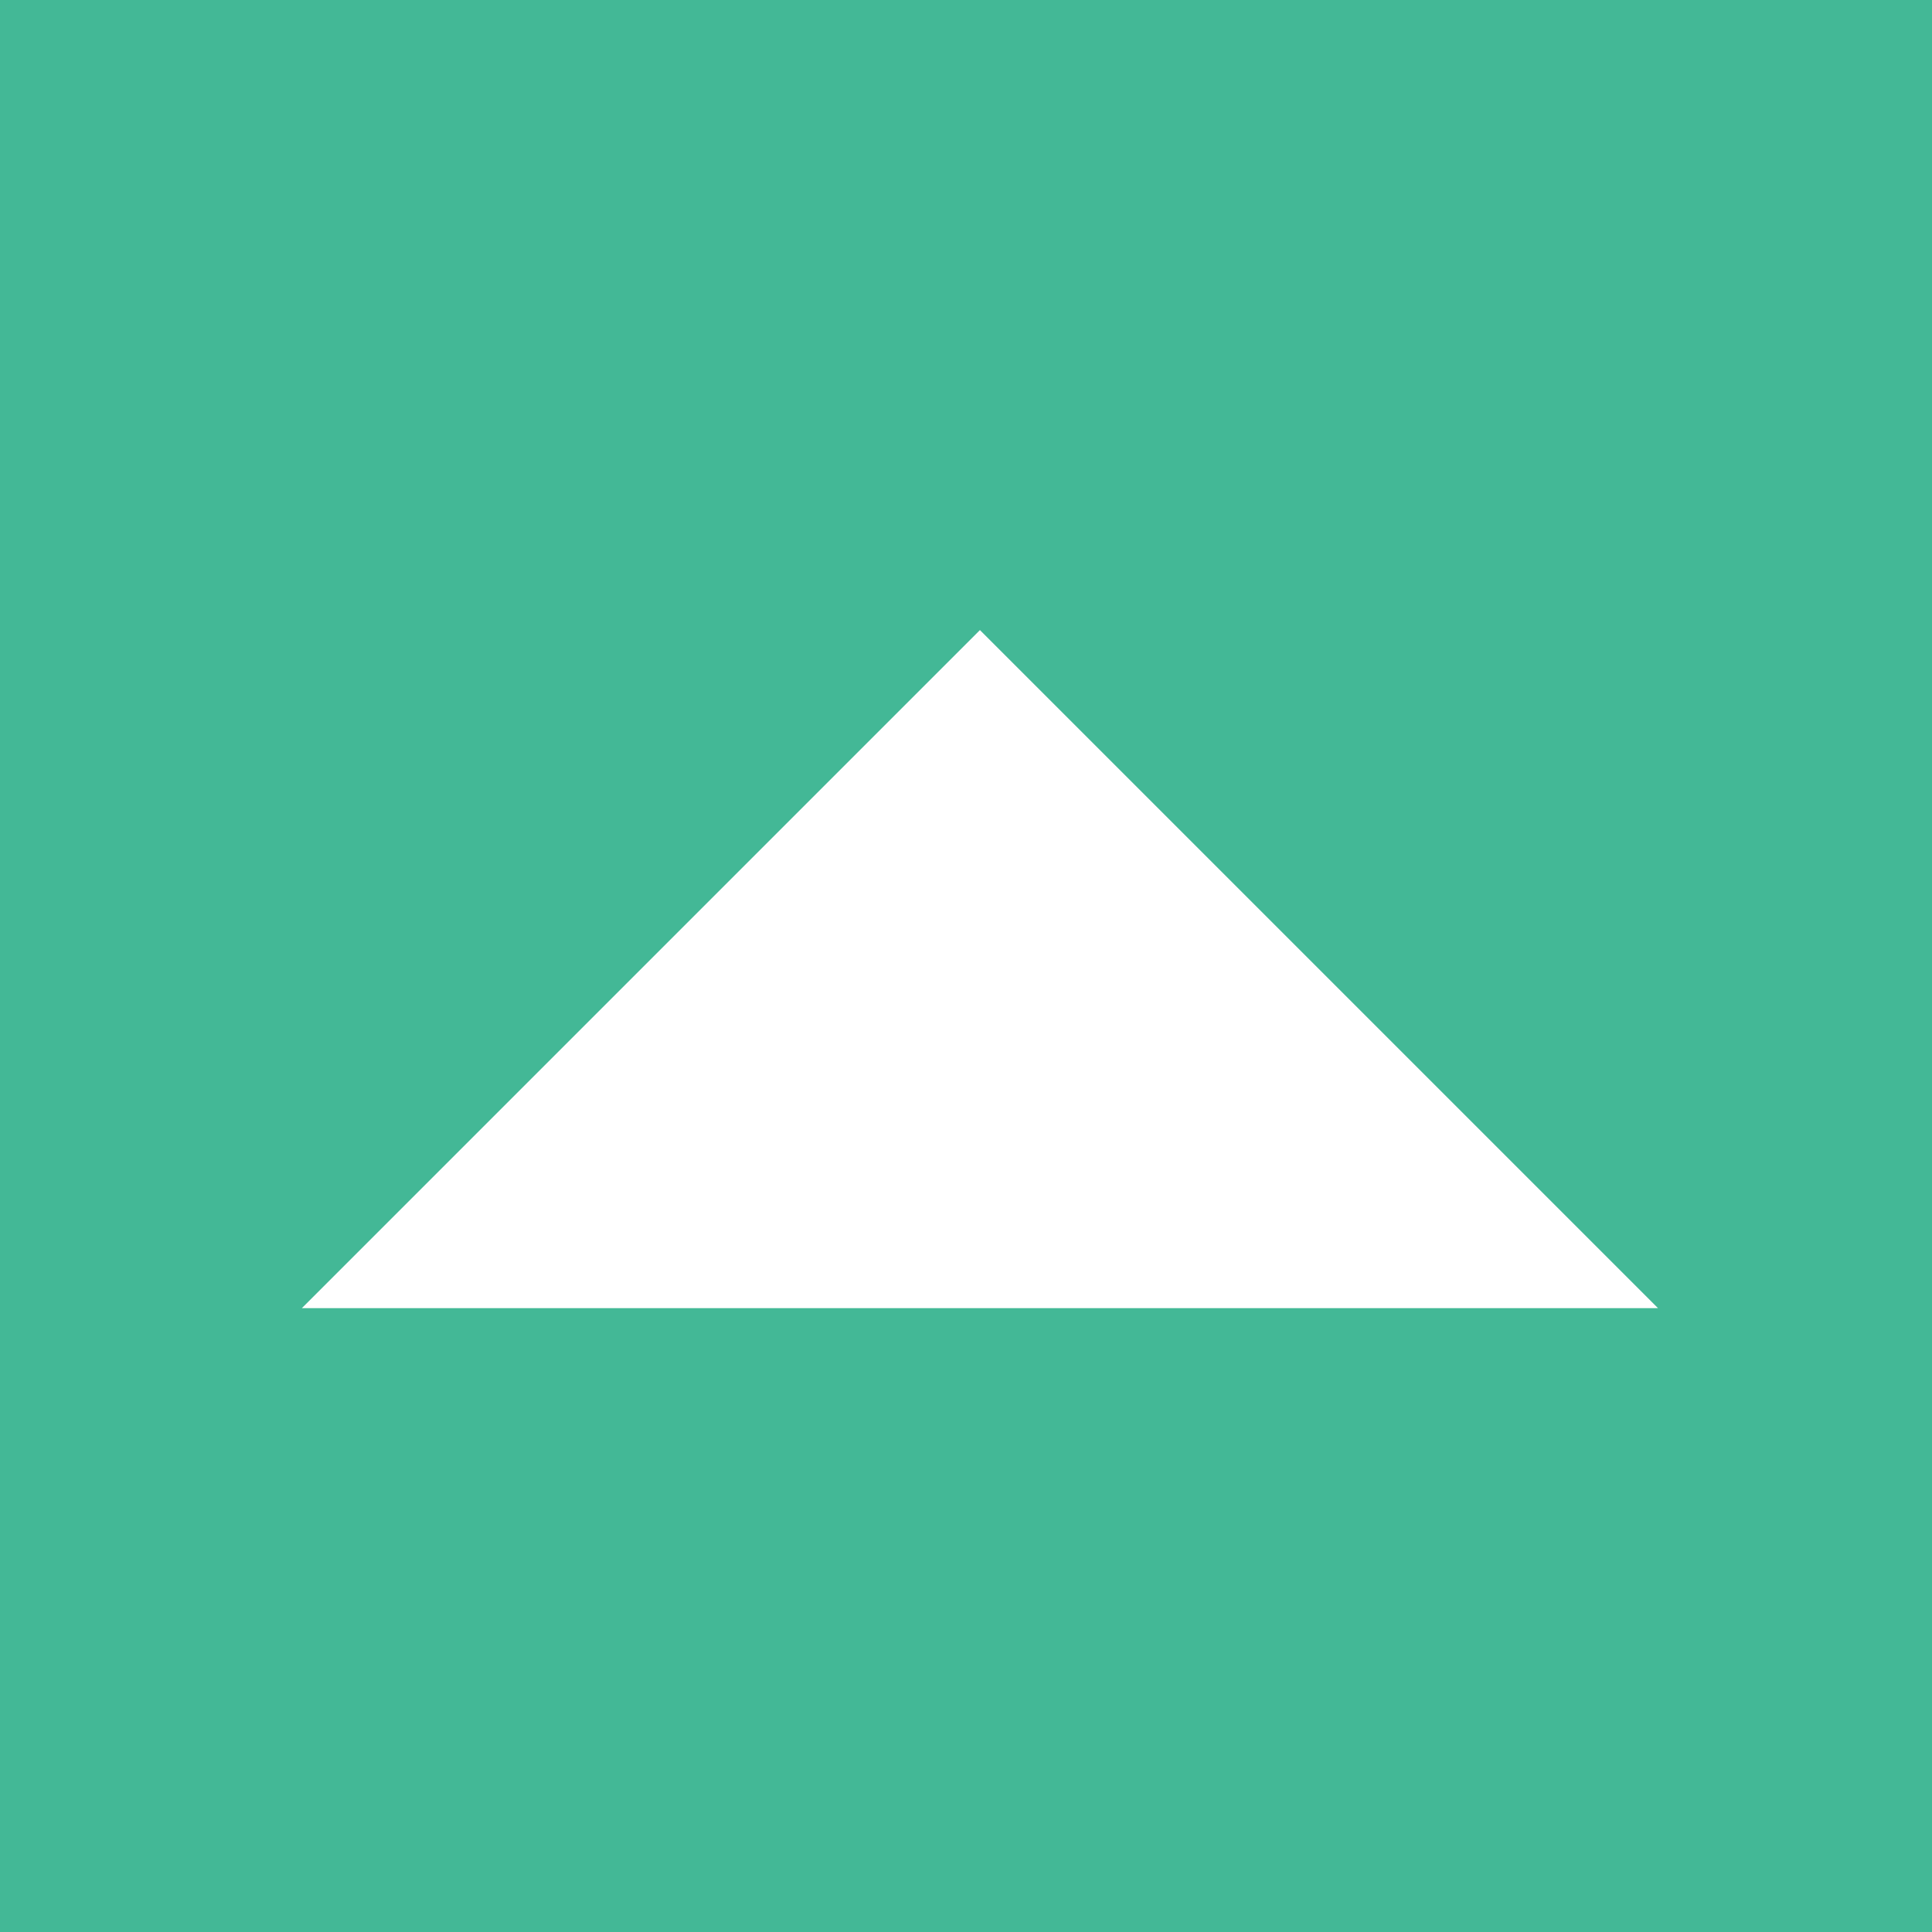
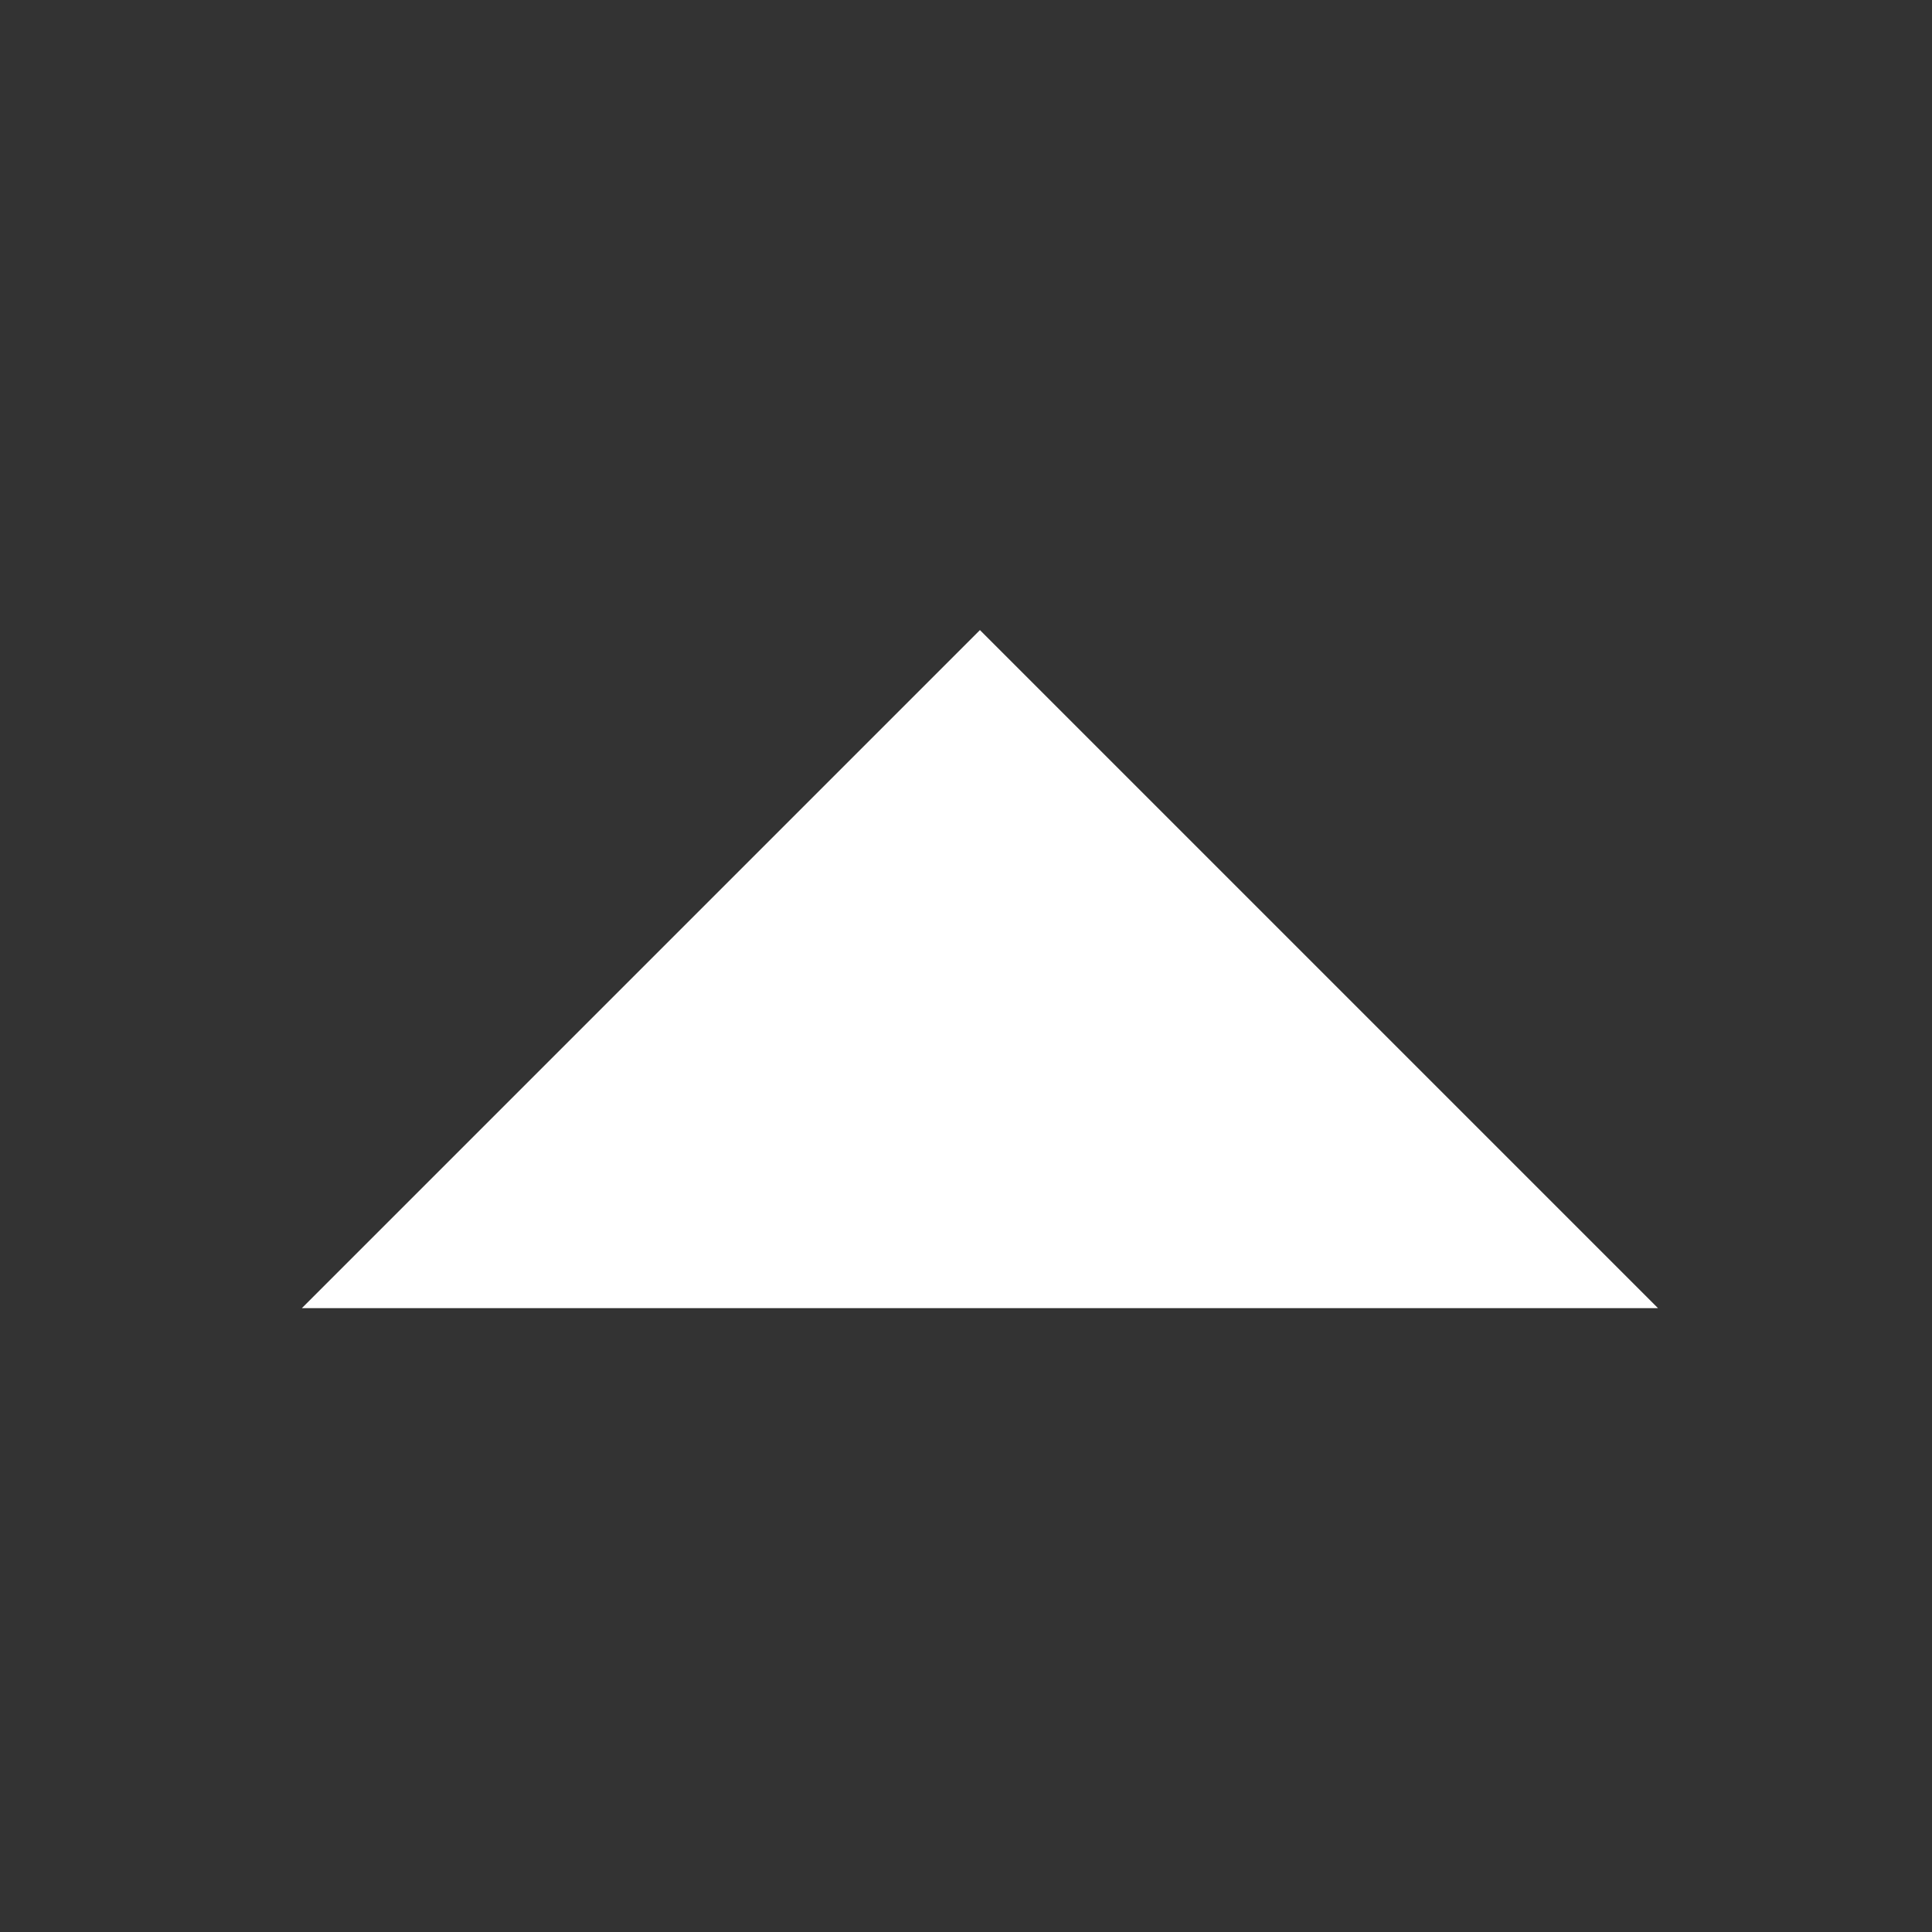
<svg xmlns="http://www.w3.org/2000/svg" width="48" height="48" viewBox="0 0 48 48">
  <rect x="0" y="0" width="48" height="48" fill="#333333" stroke="none" />
  <g id="icon-top" transform="translate(-1778 -535)">
-     <rect id="Rectangle_40" data-name="Rectangle 40" width="48" height="48" transform="translate(1778 583) rotate(-90)" fill="#43B896" />
-     <path id="Path_244" data-name="Path 244" d="M1725.648,6350.237l16.846-16.846-16.846-16.846Z" transform="translate(-4531.045 2293.148) rotate(-90)" fill="#fff" />
+     <path id="Path_244" data-name="Path 244" d="M1725.648,6350.237l16.846-16.846-16.846-16.846" transform="translate(-4531.045 2293.148) rotate(-90)" fill="#fff" />
  </g>
</svg>